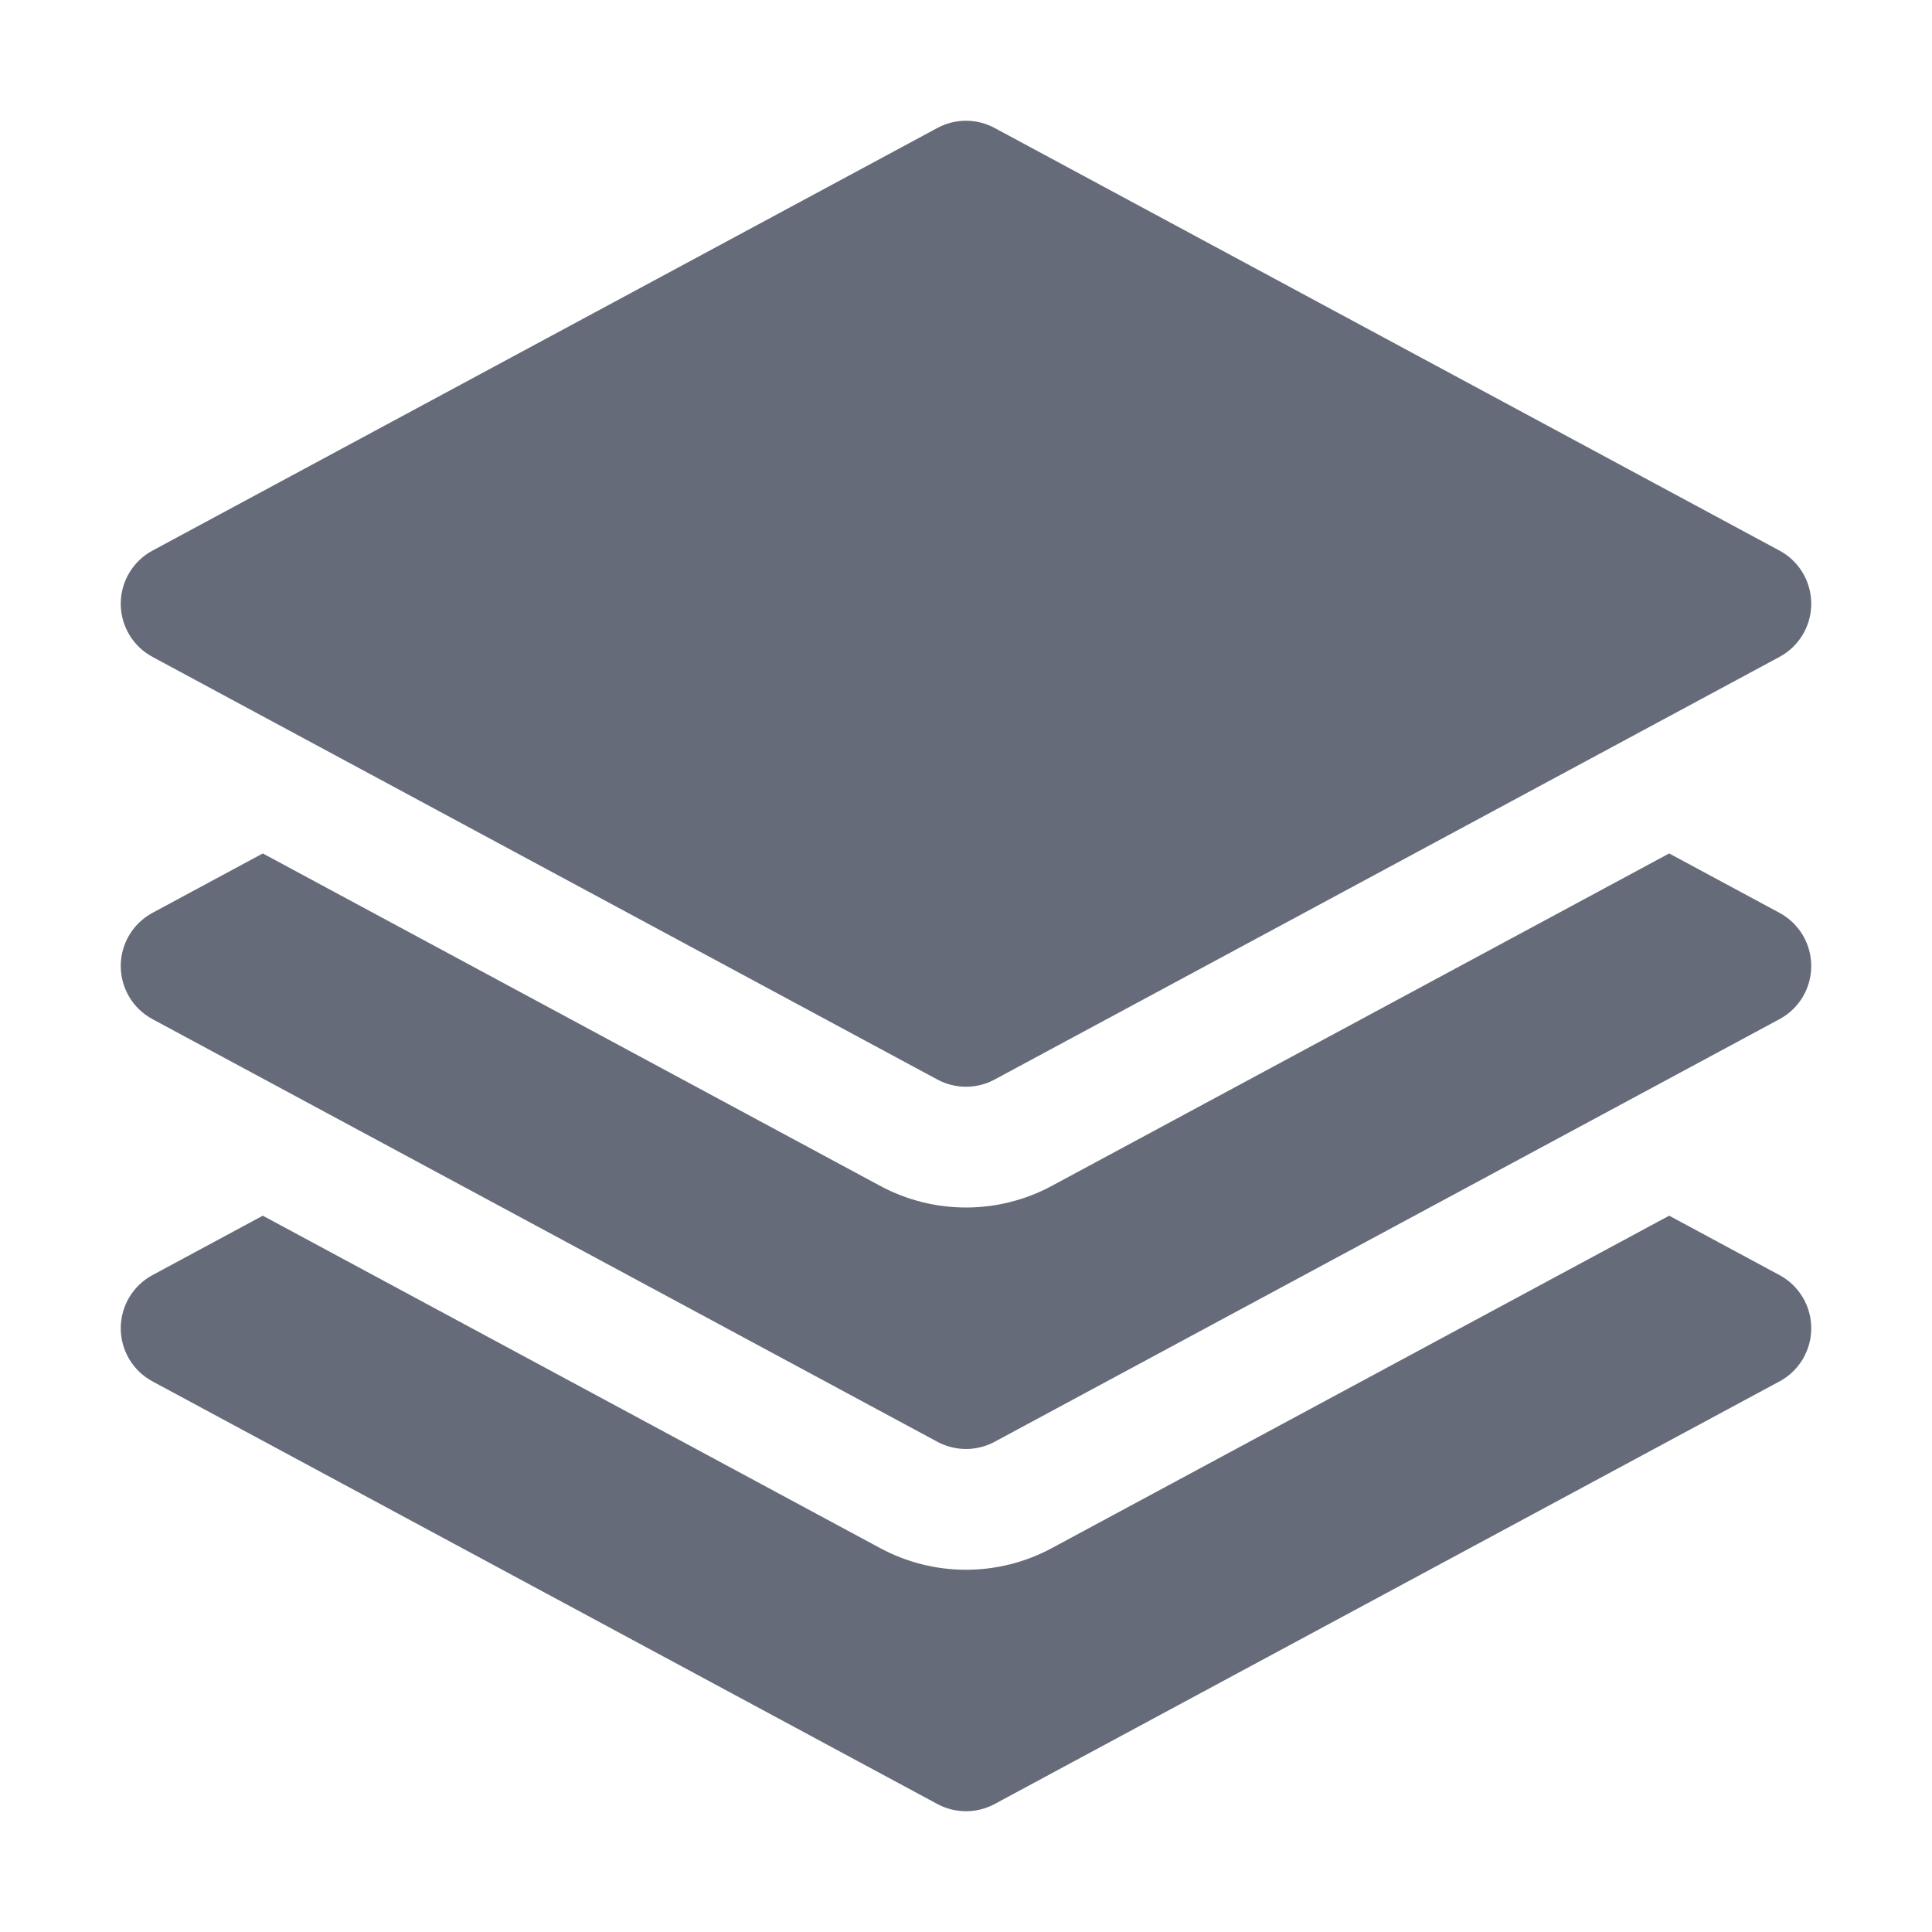
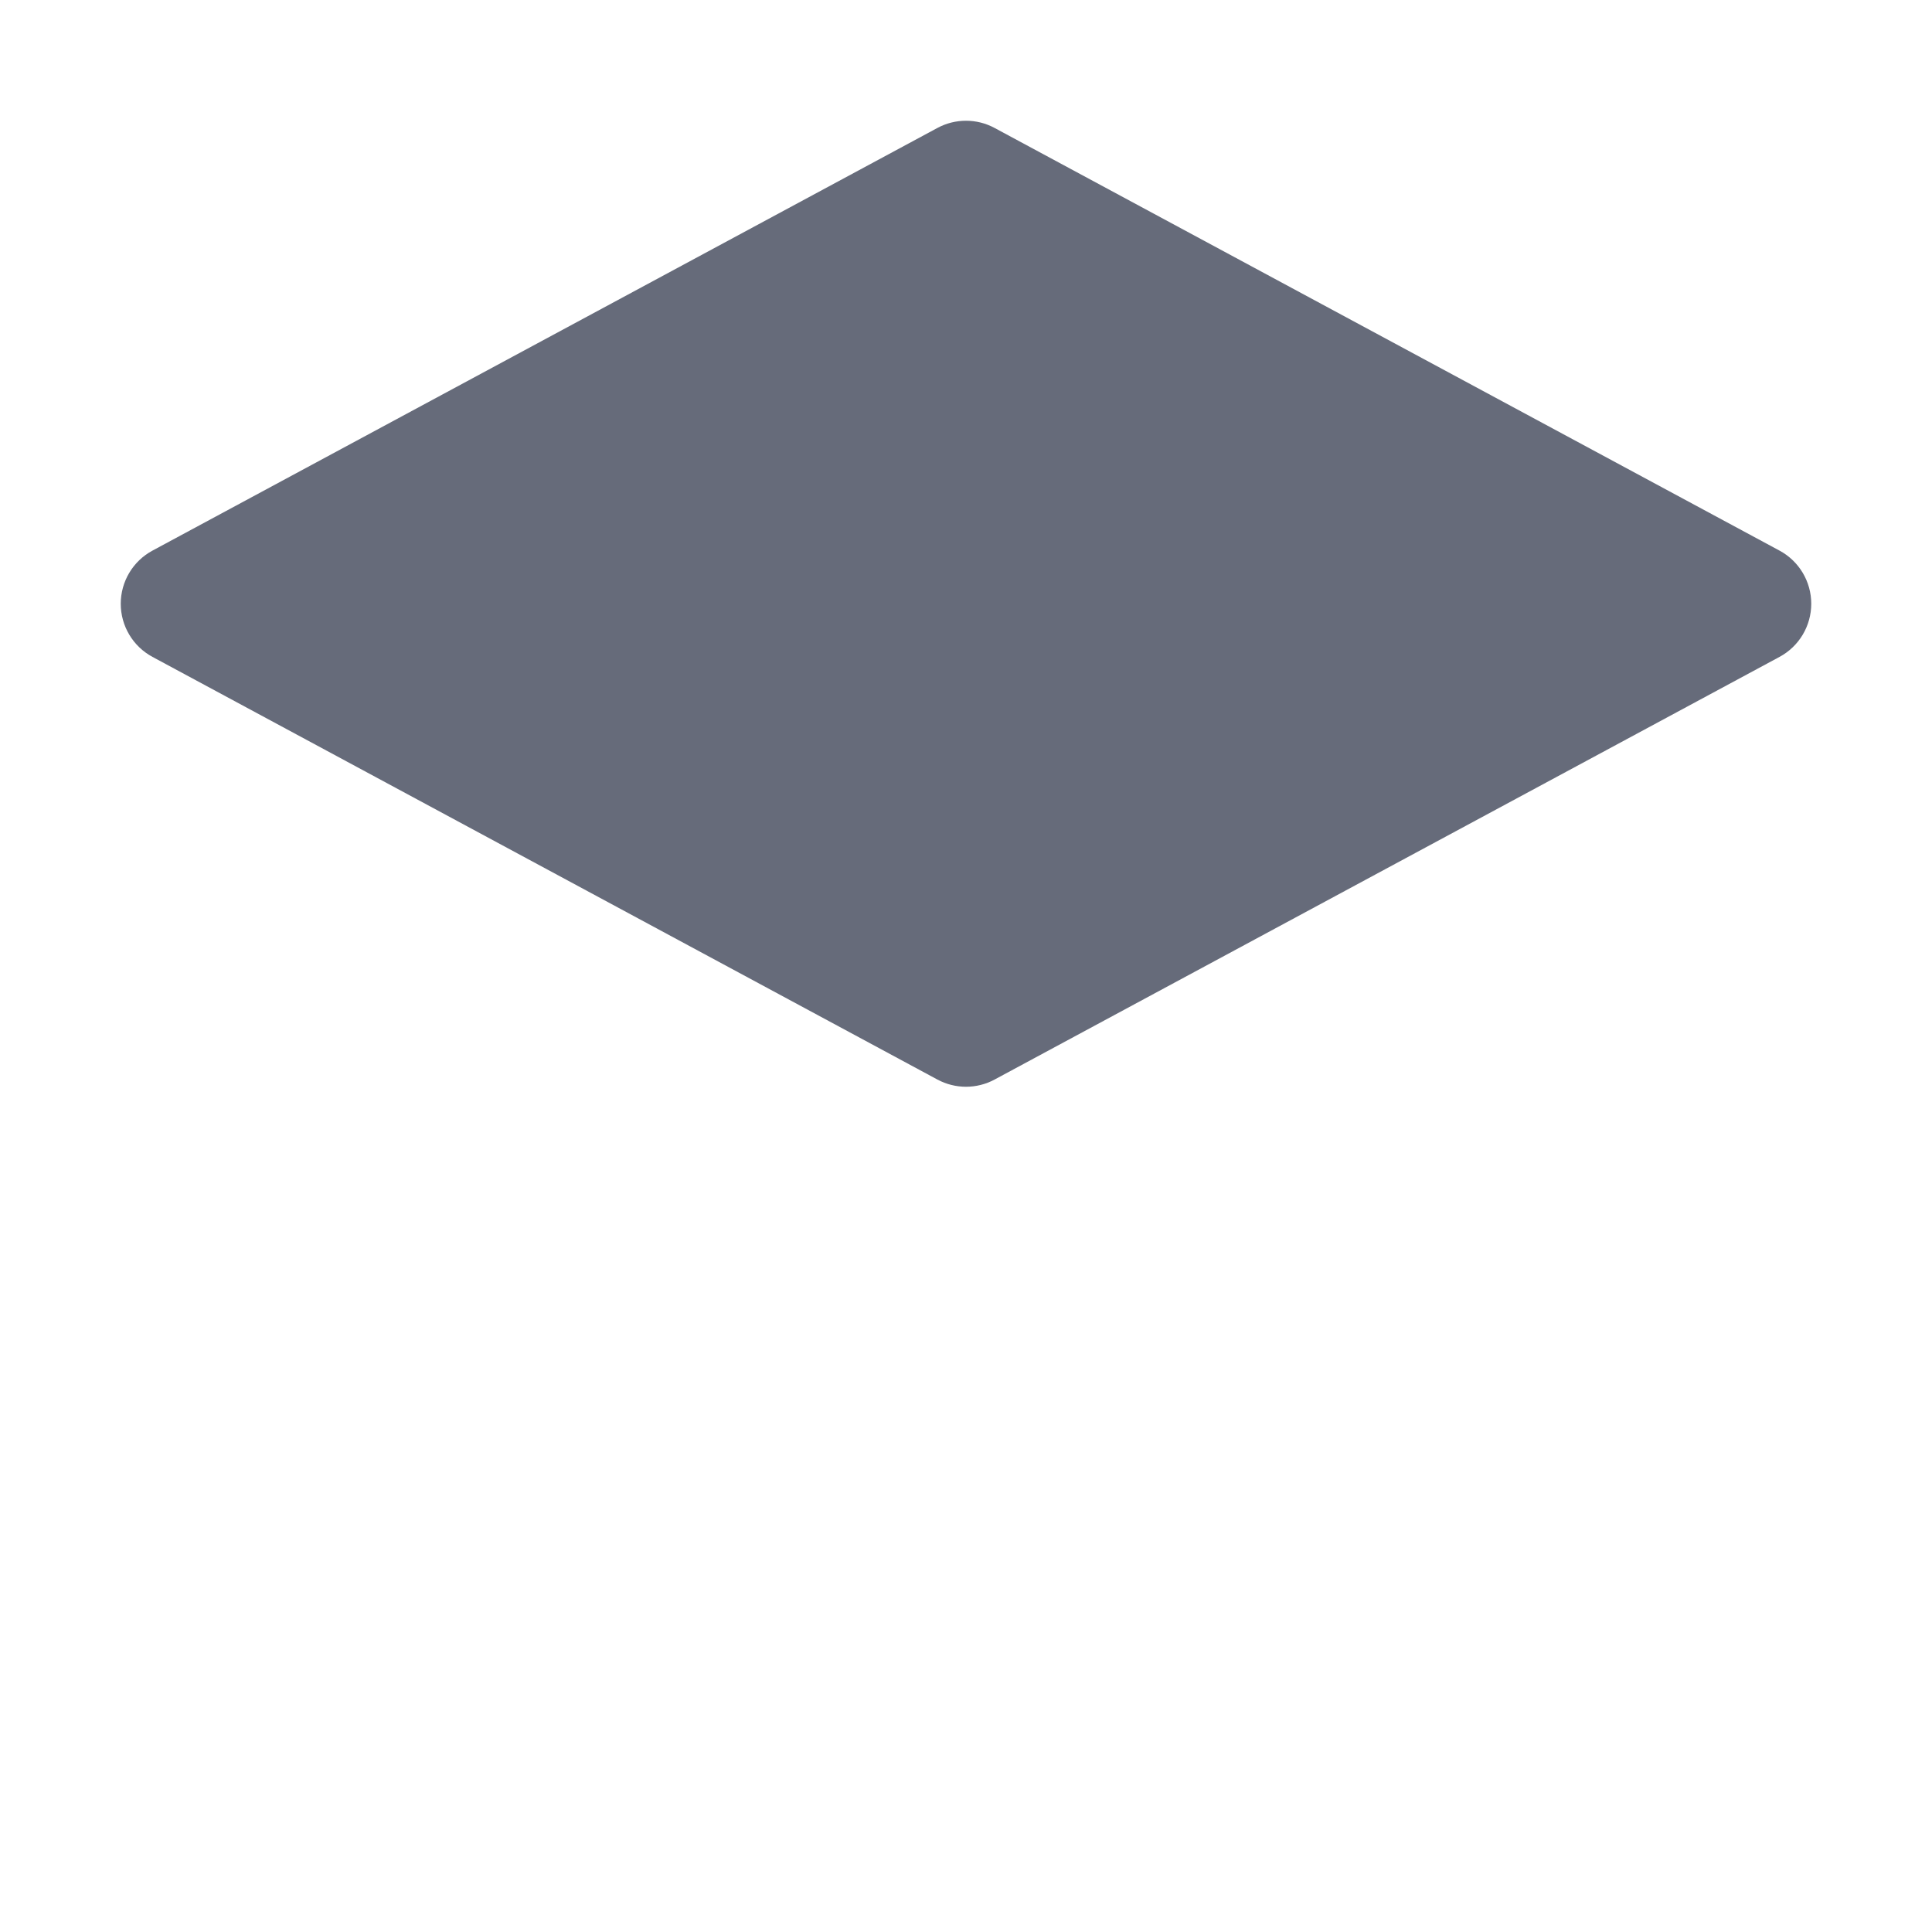
<svg xmlns="http://www.w3.org/2000/svg" width="88" height="88" viewBox="0 0 88 88" fill="none">
  <path d="M42.696 5.829C43.51 5.39 44.49 5.39 45.304 5.829L81.054 25.079C81.945 25.558 82.5 26.488 82.5 27.5C82.5 28.512 81.945 29.442 81.054 29.921L45.304 49.171C44.49 49.61 43.51 49.61 42.696 49.171L6.946 29.921C6.055 29.442 5.5 28.512 5.5 27.5C5.5 26.488 6.055 25.558 6.946 25.079L42.696 5.829Z" fill="#666B7A" />
-   <path d="M11.97 38.873L40.089 54.014C42.531 55.329 45.469 55.329 47.911 54.014L76.029 38.873L81.054 41.579C81.945 42.058 82.5 42.988 82.5 44C82.5 45.012 81.945 45.942 81.054 46.421L45.304 65.671C44.49 66.109 43.51 66.109 42.696 65.671L6.946 46.421C6.055 45.942 5.5 45.012 5.5 44C5.5 42.988 6.055 42.058 6.946 41.579L11.97 38.873Z" fill="#666B7A" />
-   <path d="M40.089 70.514L11.97 55.373L6.946 58.079C6.055 58.558 5.5 59.488 5.5 60.5C5.5 61.512 6.055 62.442 6.946 62.921L42.696 82.171C43.51 82.609 44.49 82.609 45.304 82.171L81.054 62.921C81.945 62.442 82.5 61.512 82.5 60.5C82.5 59.488 81.945 58.558 81.054 58.079L76.029 55.373L47.911 70.514C45.469 71.829 42.531 71.829 40.089 70.514Z" fill="#666B7A" />
</svg>